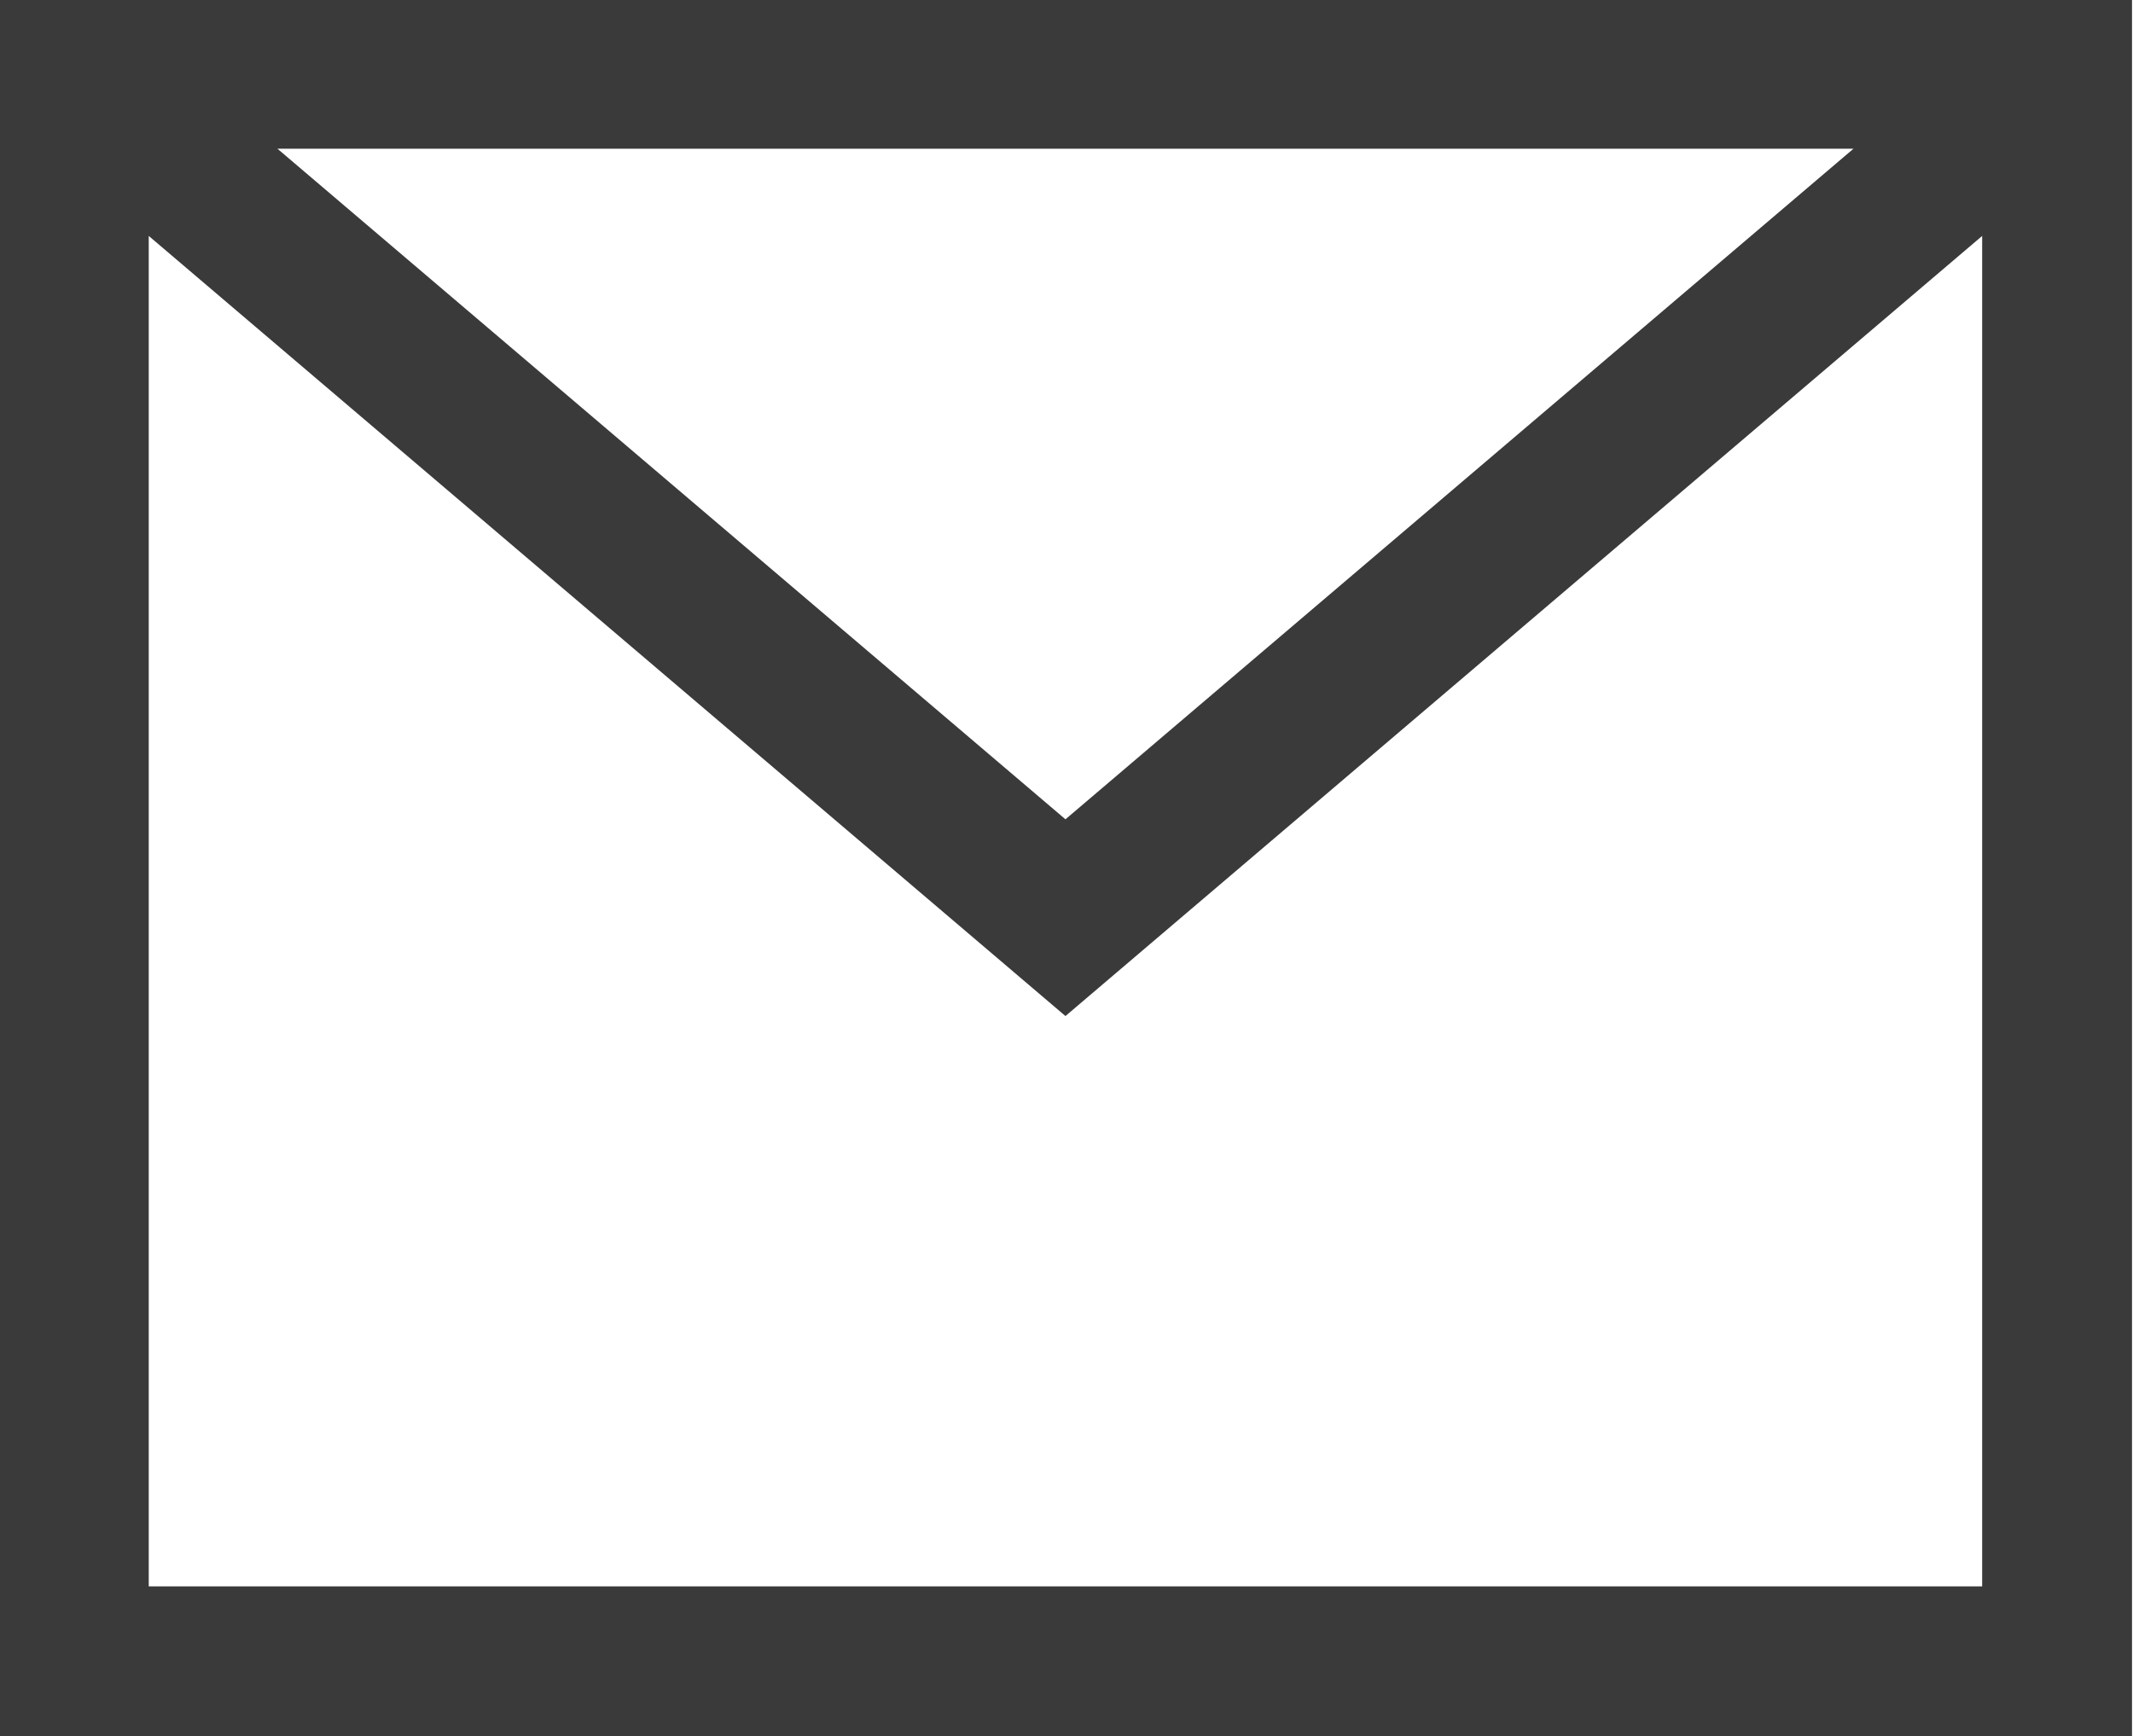
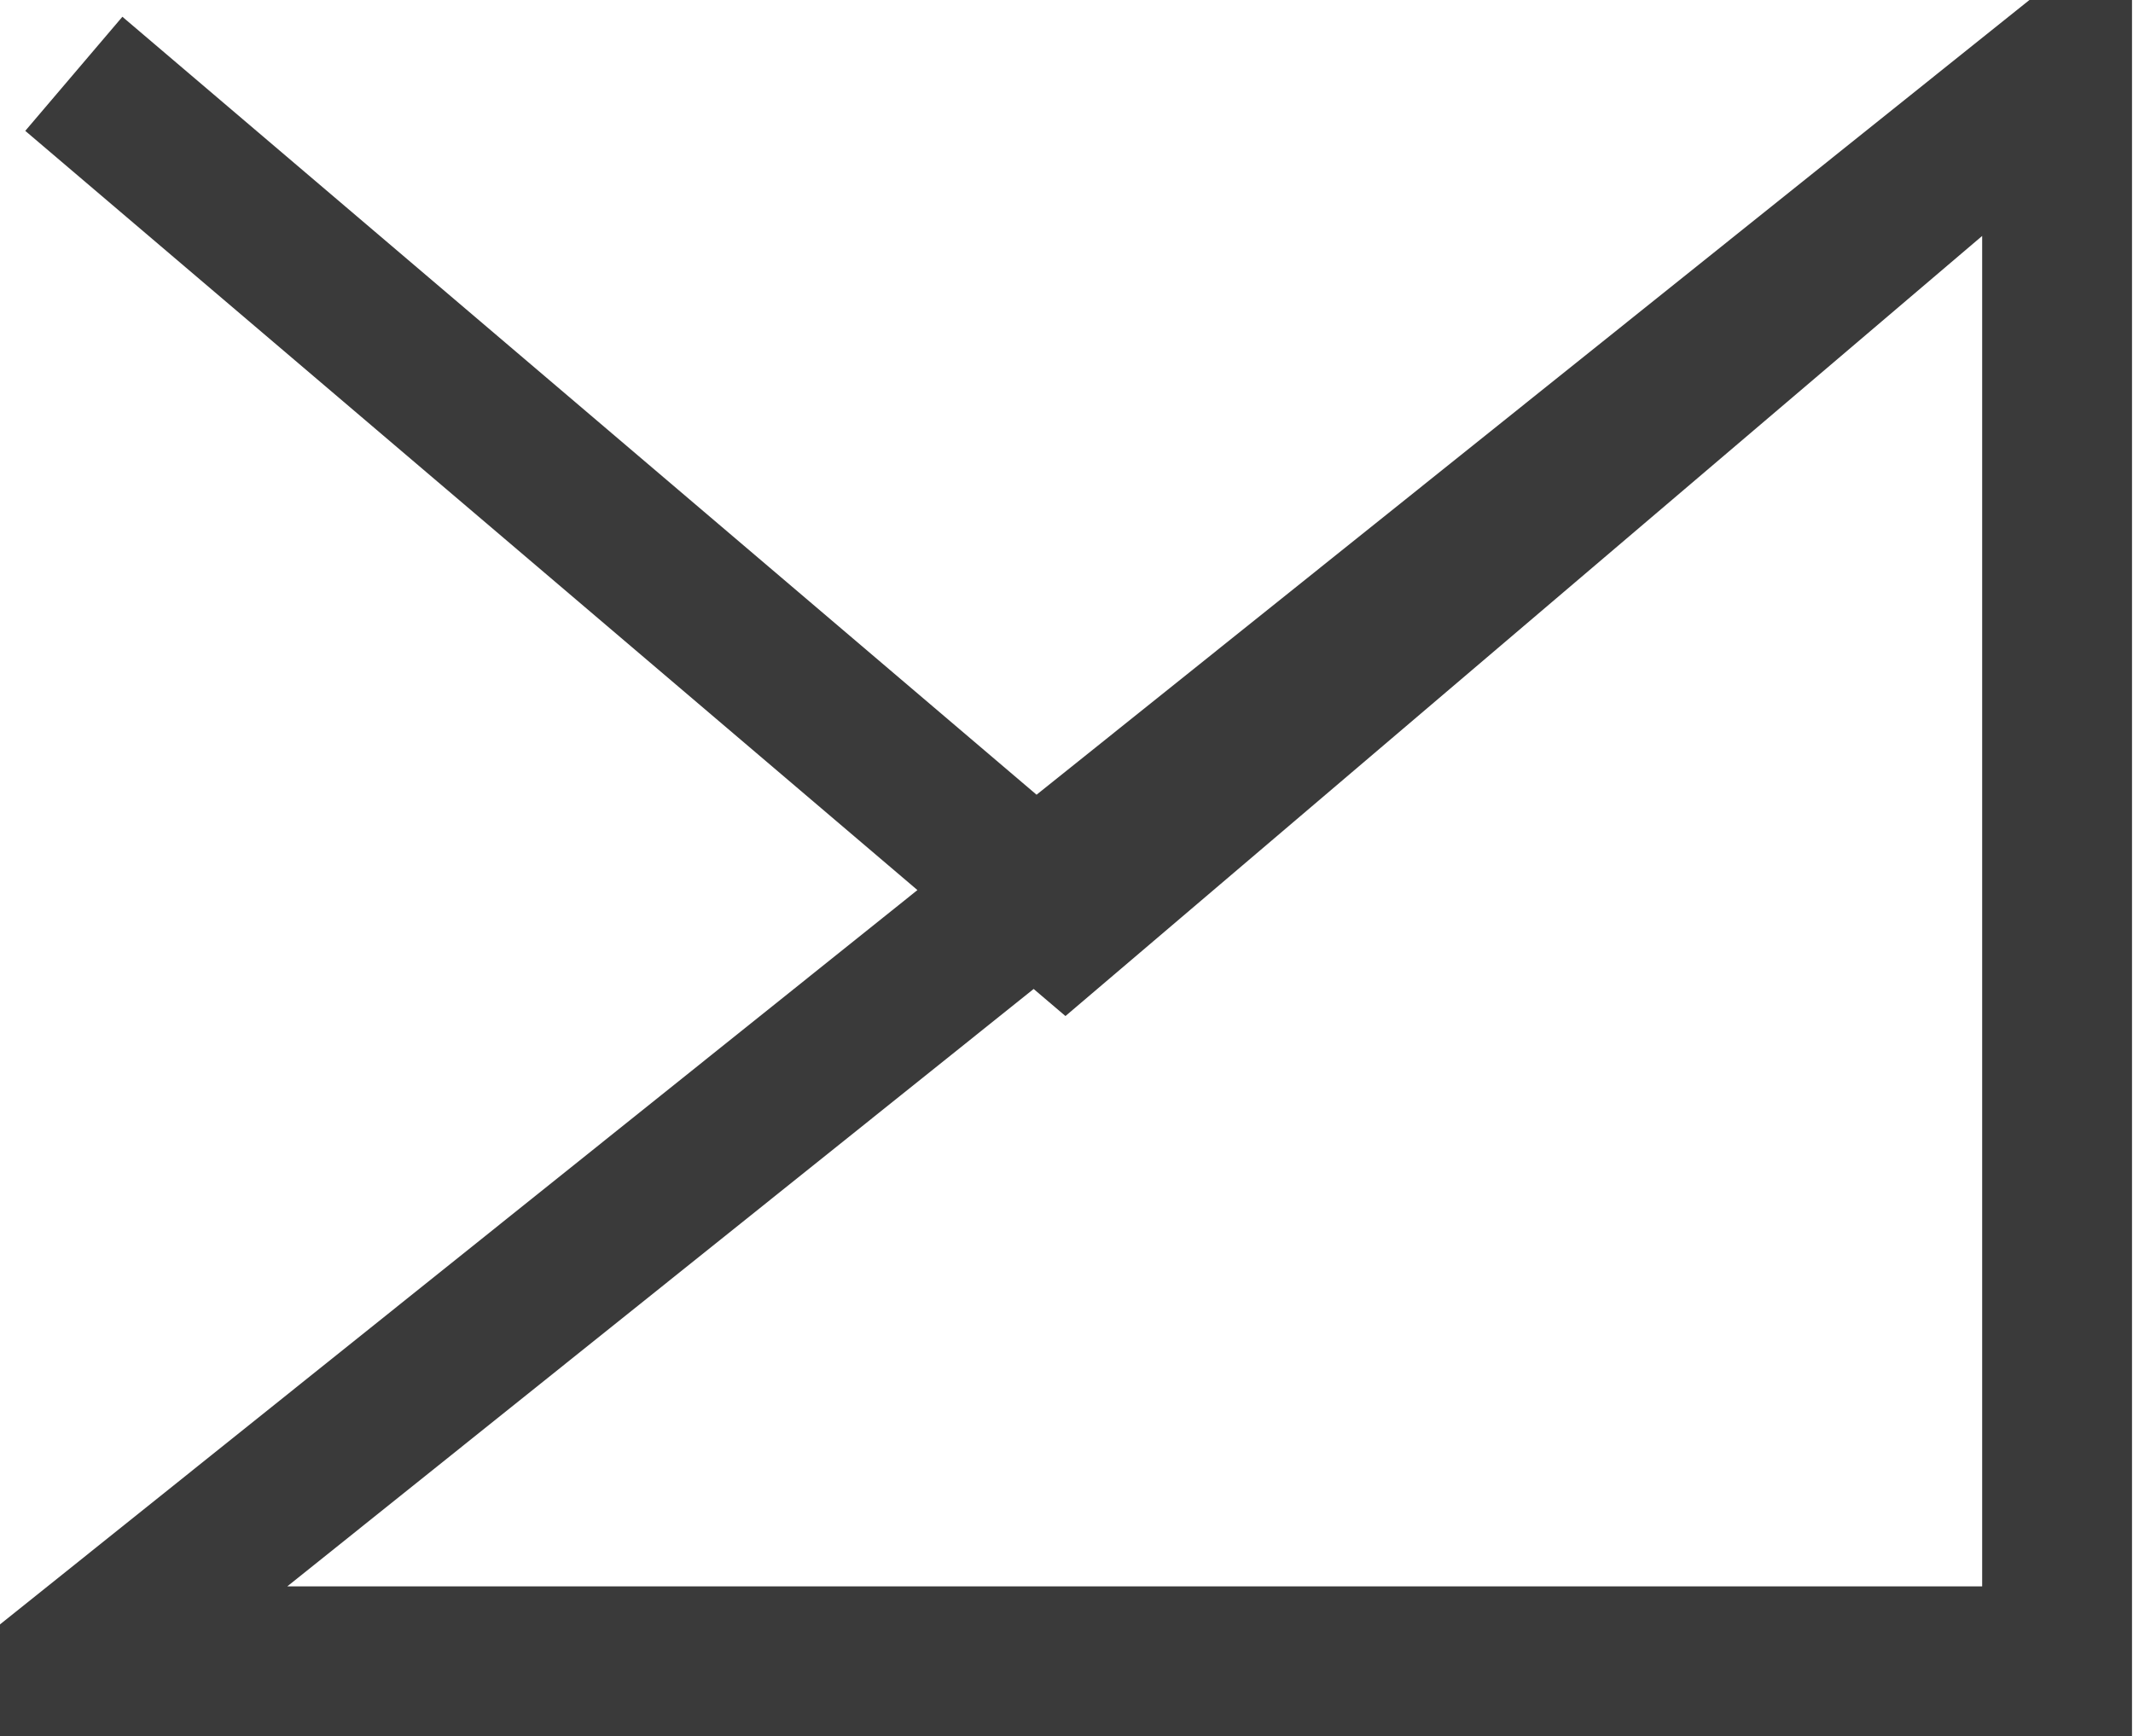
<svg xmlns="http://www.w3.org/2000/svg" width="19.359" height="15.76" viewBox="0 0 19.359 15.76" fill="none">
  <desc>
			Created with Pixso.
	</desc>
  <defs />
-   <path id="Vector" d="M18.67 0.67L18.67 15.08L0.67 15.08L0.67 0.67L18.67 0.67ZM0.67 0.67L9.67 8.33L18.67 0.67" stroke="#3A3A3A" stroke-opacity="1" stroke-width="1.36" />
+   <path id="Vector" d="M18.67 0.67L18.67 15.08L0.67 15.08L18.67 0.67ZM0.67 0.67L9.67 8.33L18.67 0.67" stroke="#3A3A3A" stroke-opacity="1" stroke-width="1.36" />
</svg>